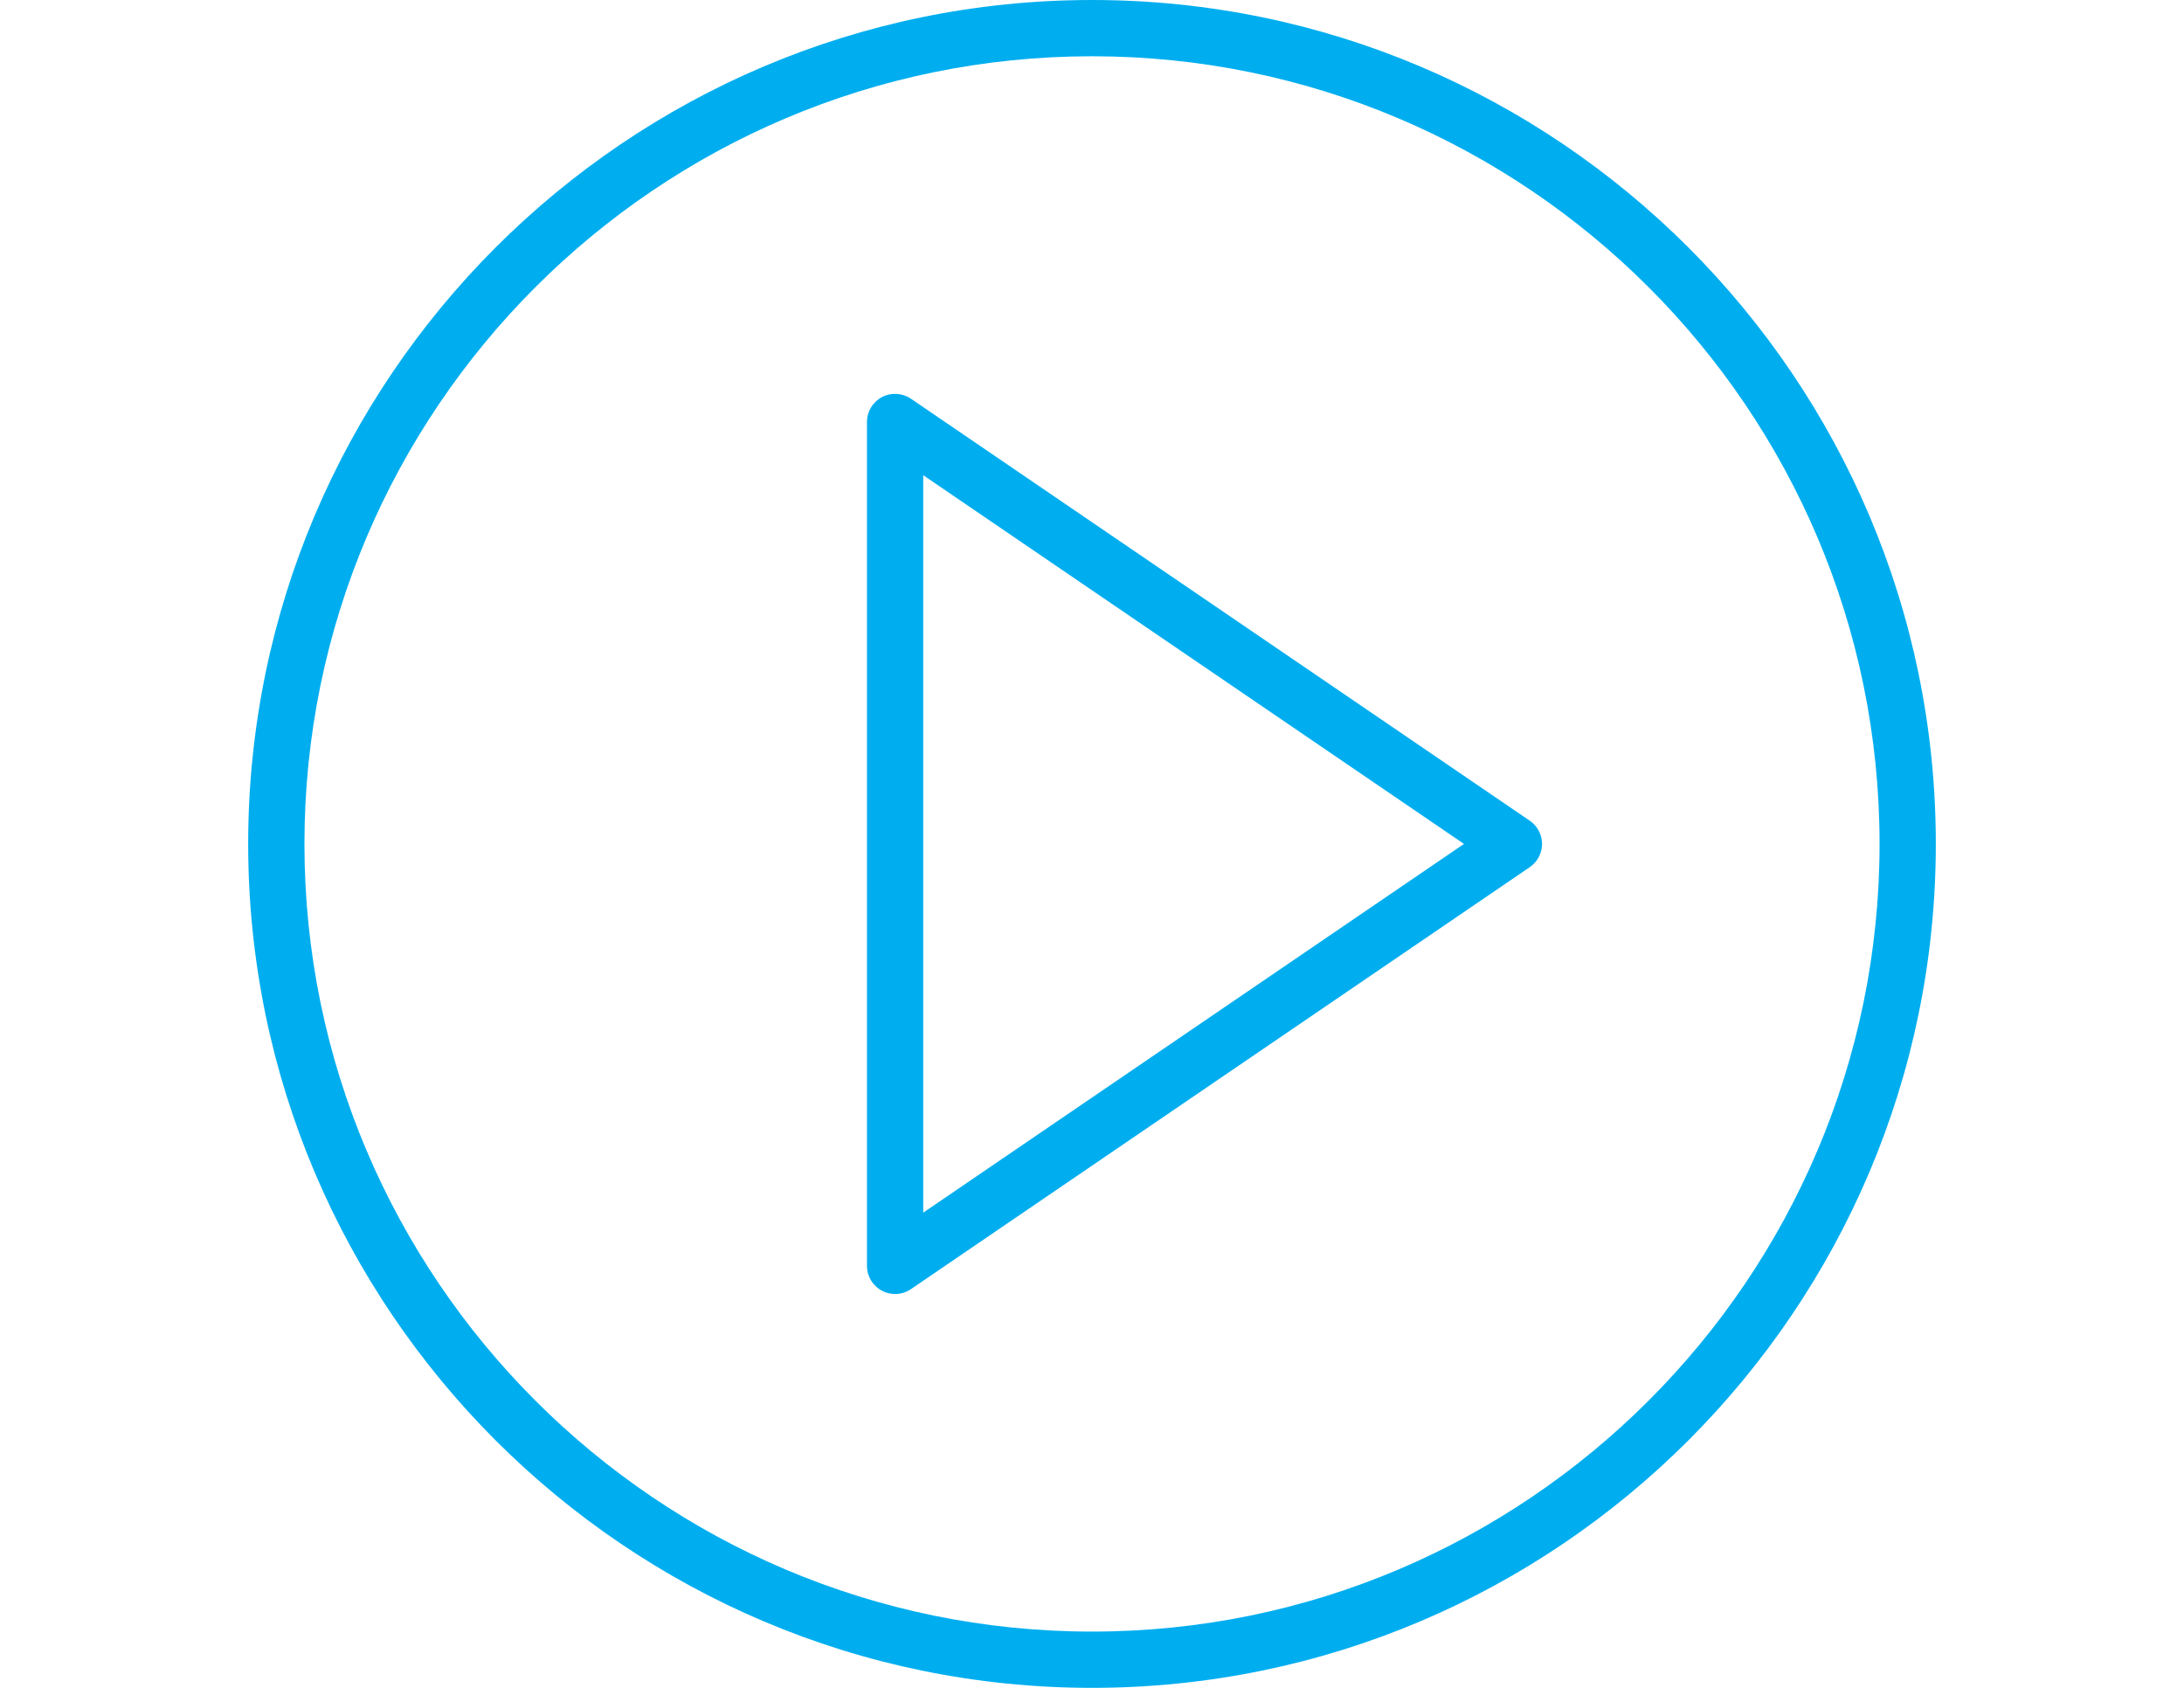
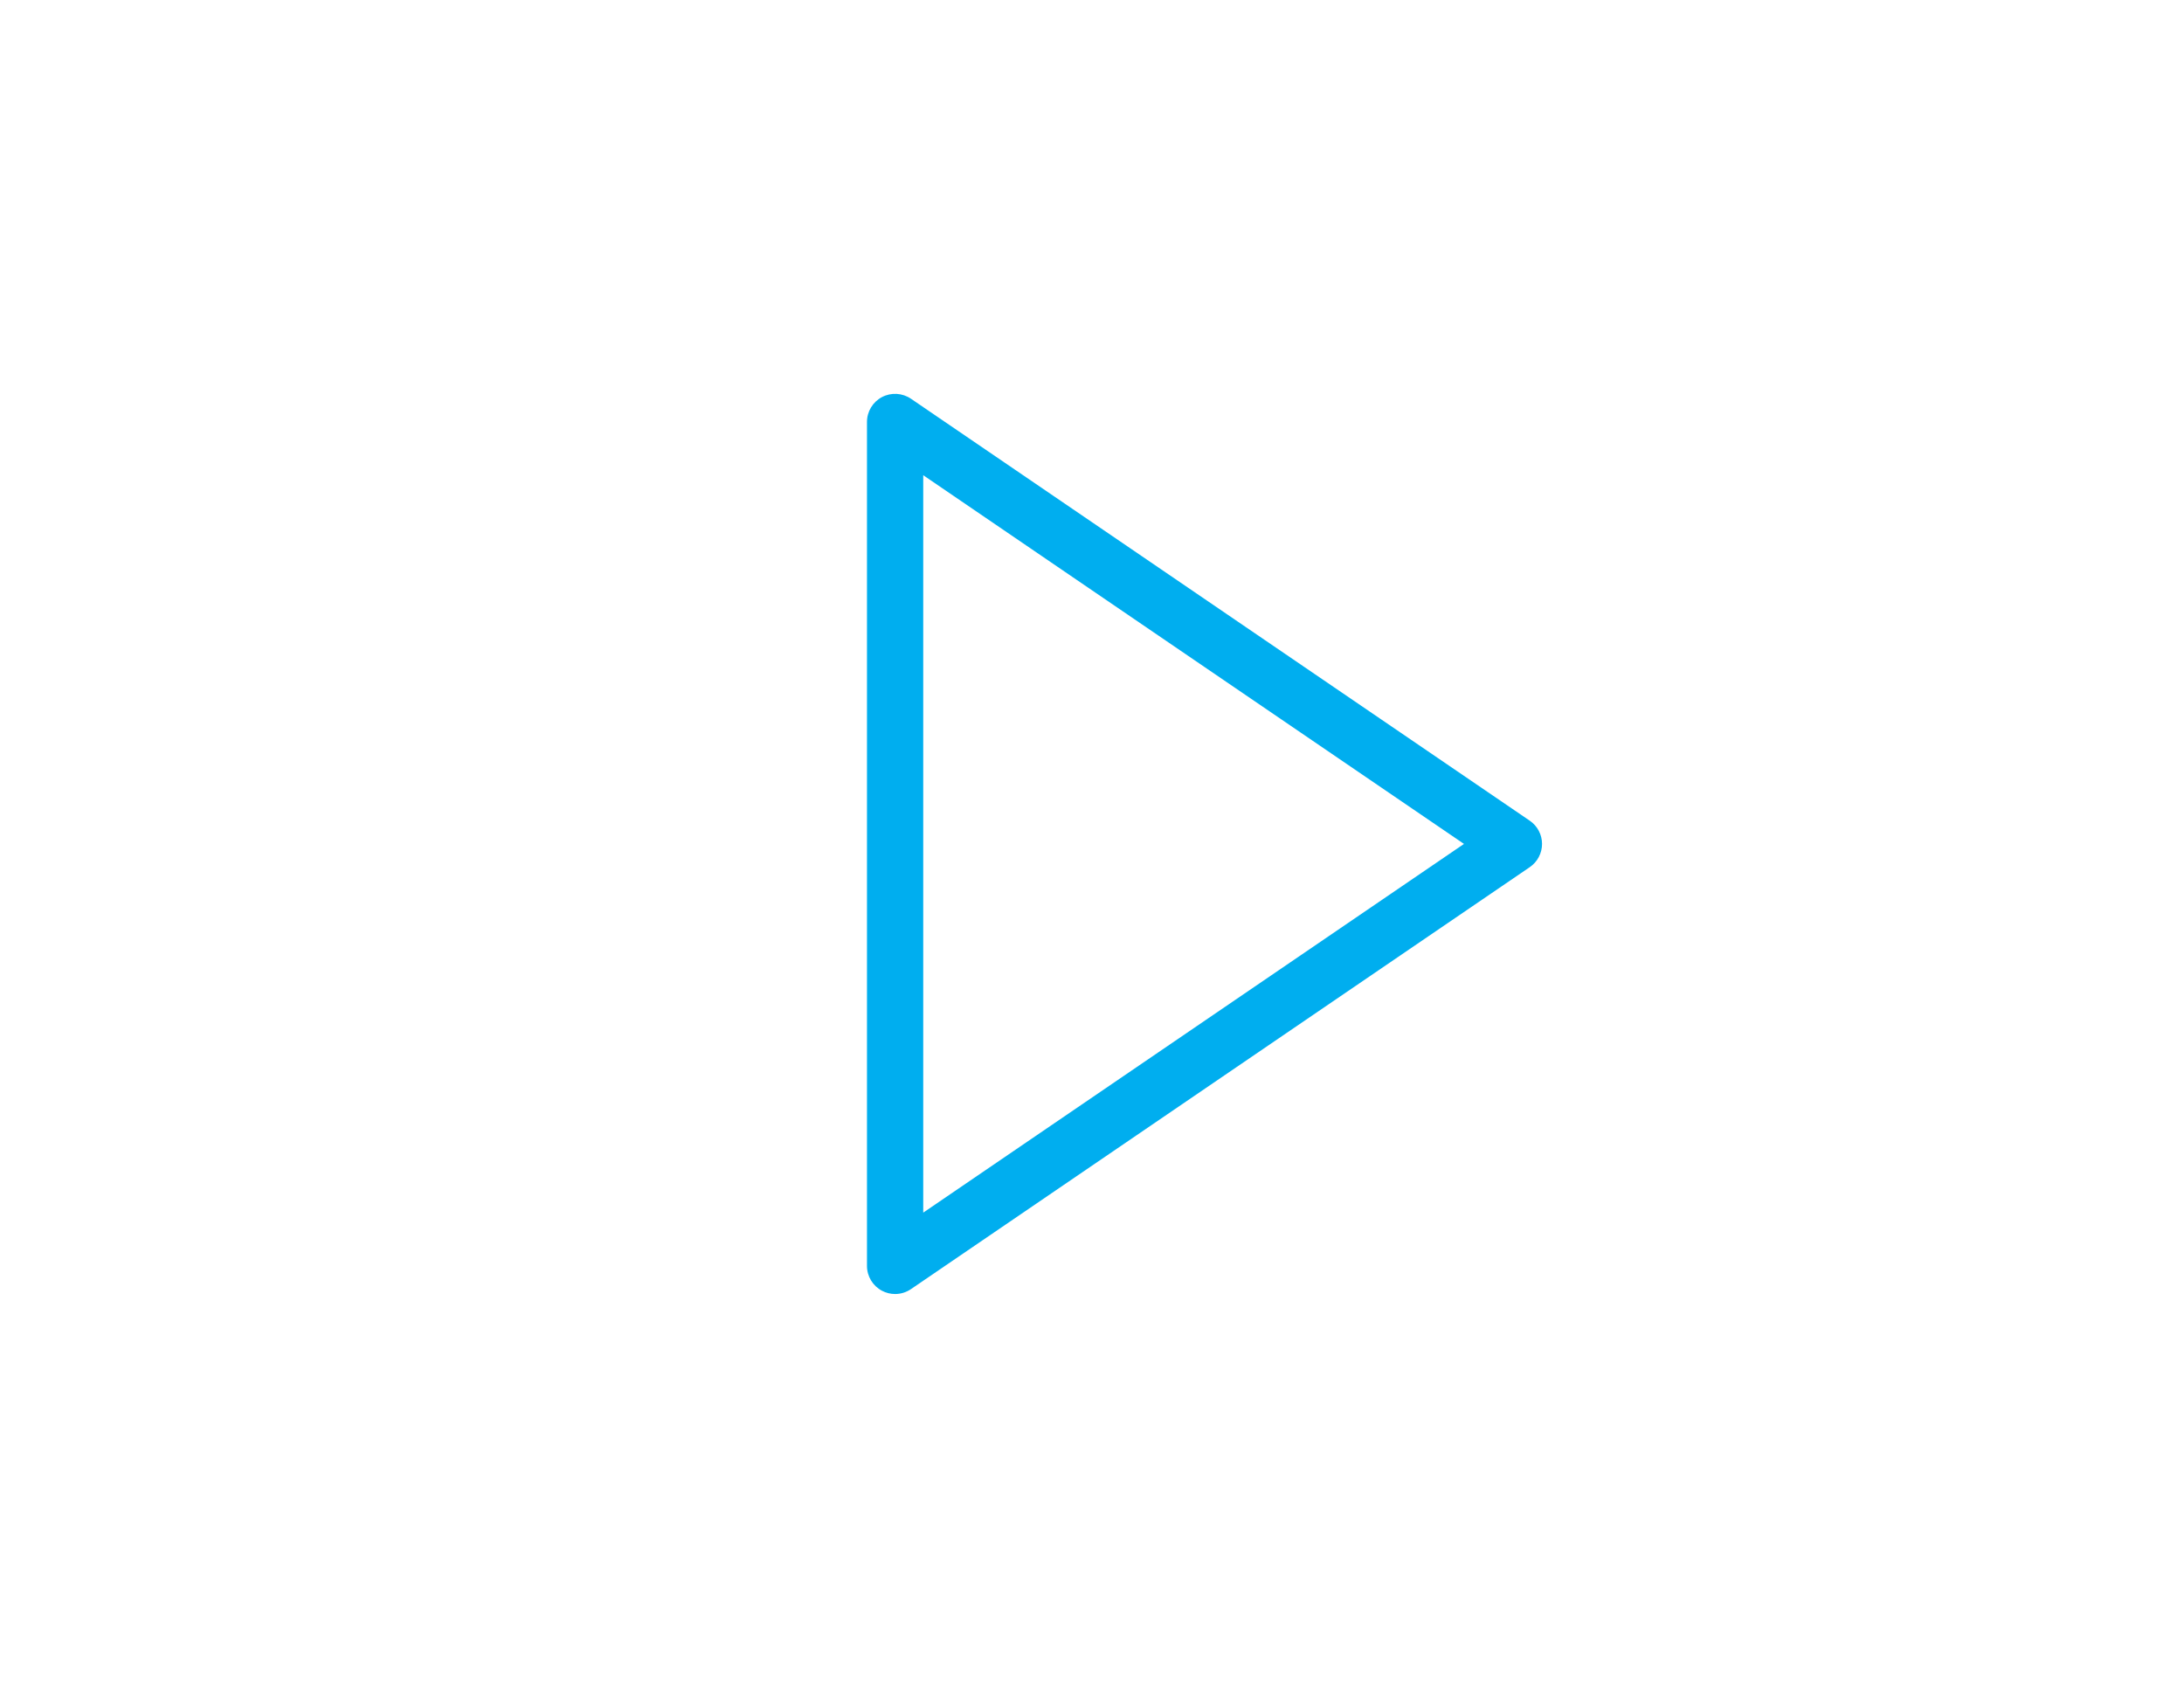
<svg xmlns="http://www.w3.org/2000/svg" version="1.1" id="Capa_1" x="0px" y="0px" width="792px" height="612px" viewBox="0 0 792 612" enable-background="new 0 0 792 612" xml:space="preserve">
  <g>
    <path fill="#00AEEF" d="M554.742,297.575l-224.399-153c-3.132-2.122-7.171-2.356-10.517-0.591   c-3.335,1.765-5.426,5.232-5.426,9.017v306c0,3.784,2.091,7.252,5.437,9.017c1.489,0.796,3.131,1.184,4.764,1.184   c2.009,0,4.019-0.602,5.743-1.775l224.399-153c2.785-1.896,4.458-5.049,4.458-8.425S557.527,299.472,554.742,297.575z    M334.8,439.691V172.309L530.895,306L334.8,439.691z" />
-     <path fill="#00AEEF" d="M396,0C227.271,0,90,137.271,90,306s137.271,306,306,306s306-137.271,306-306S564.729,0,396,0z M396,591.6   c-157.478,0-285.6-128.122-285.6-285.6S238.522,20.4,396,20.4c157.478,0,285.6,128.123,285.6,285.6S553.478,591.6,396,591.6z" />
  </g>
</svg>